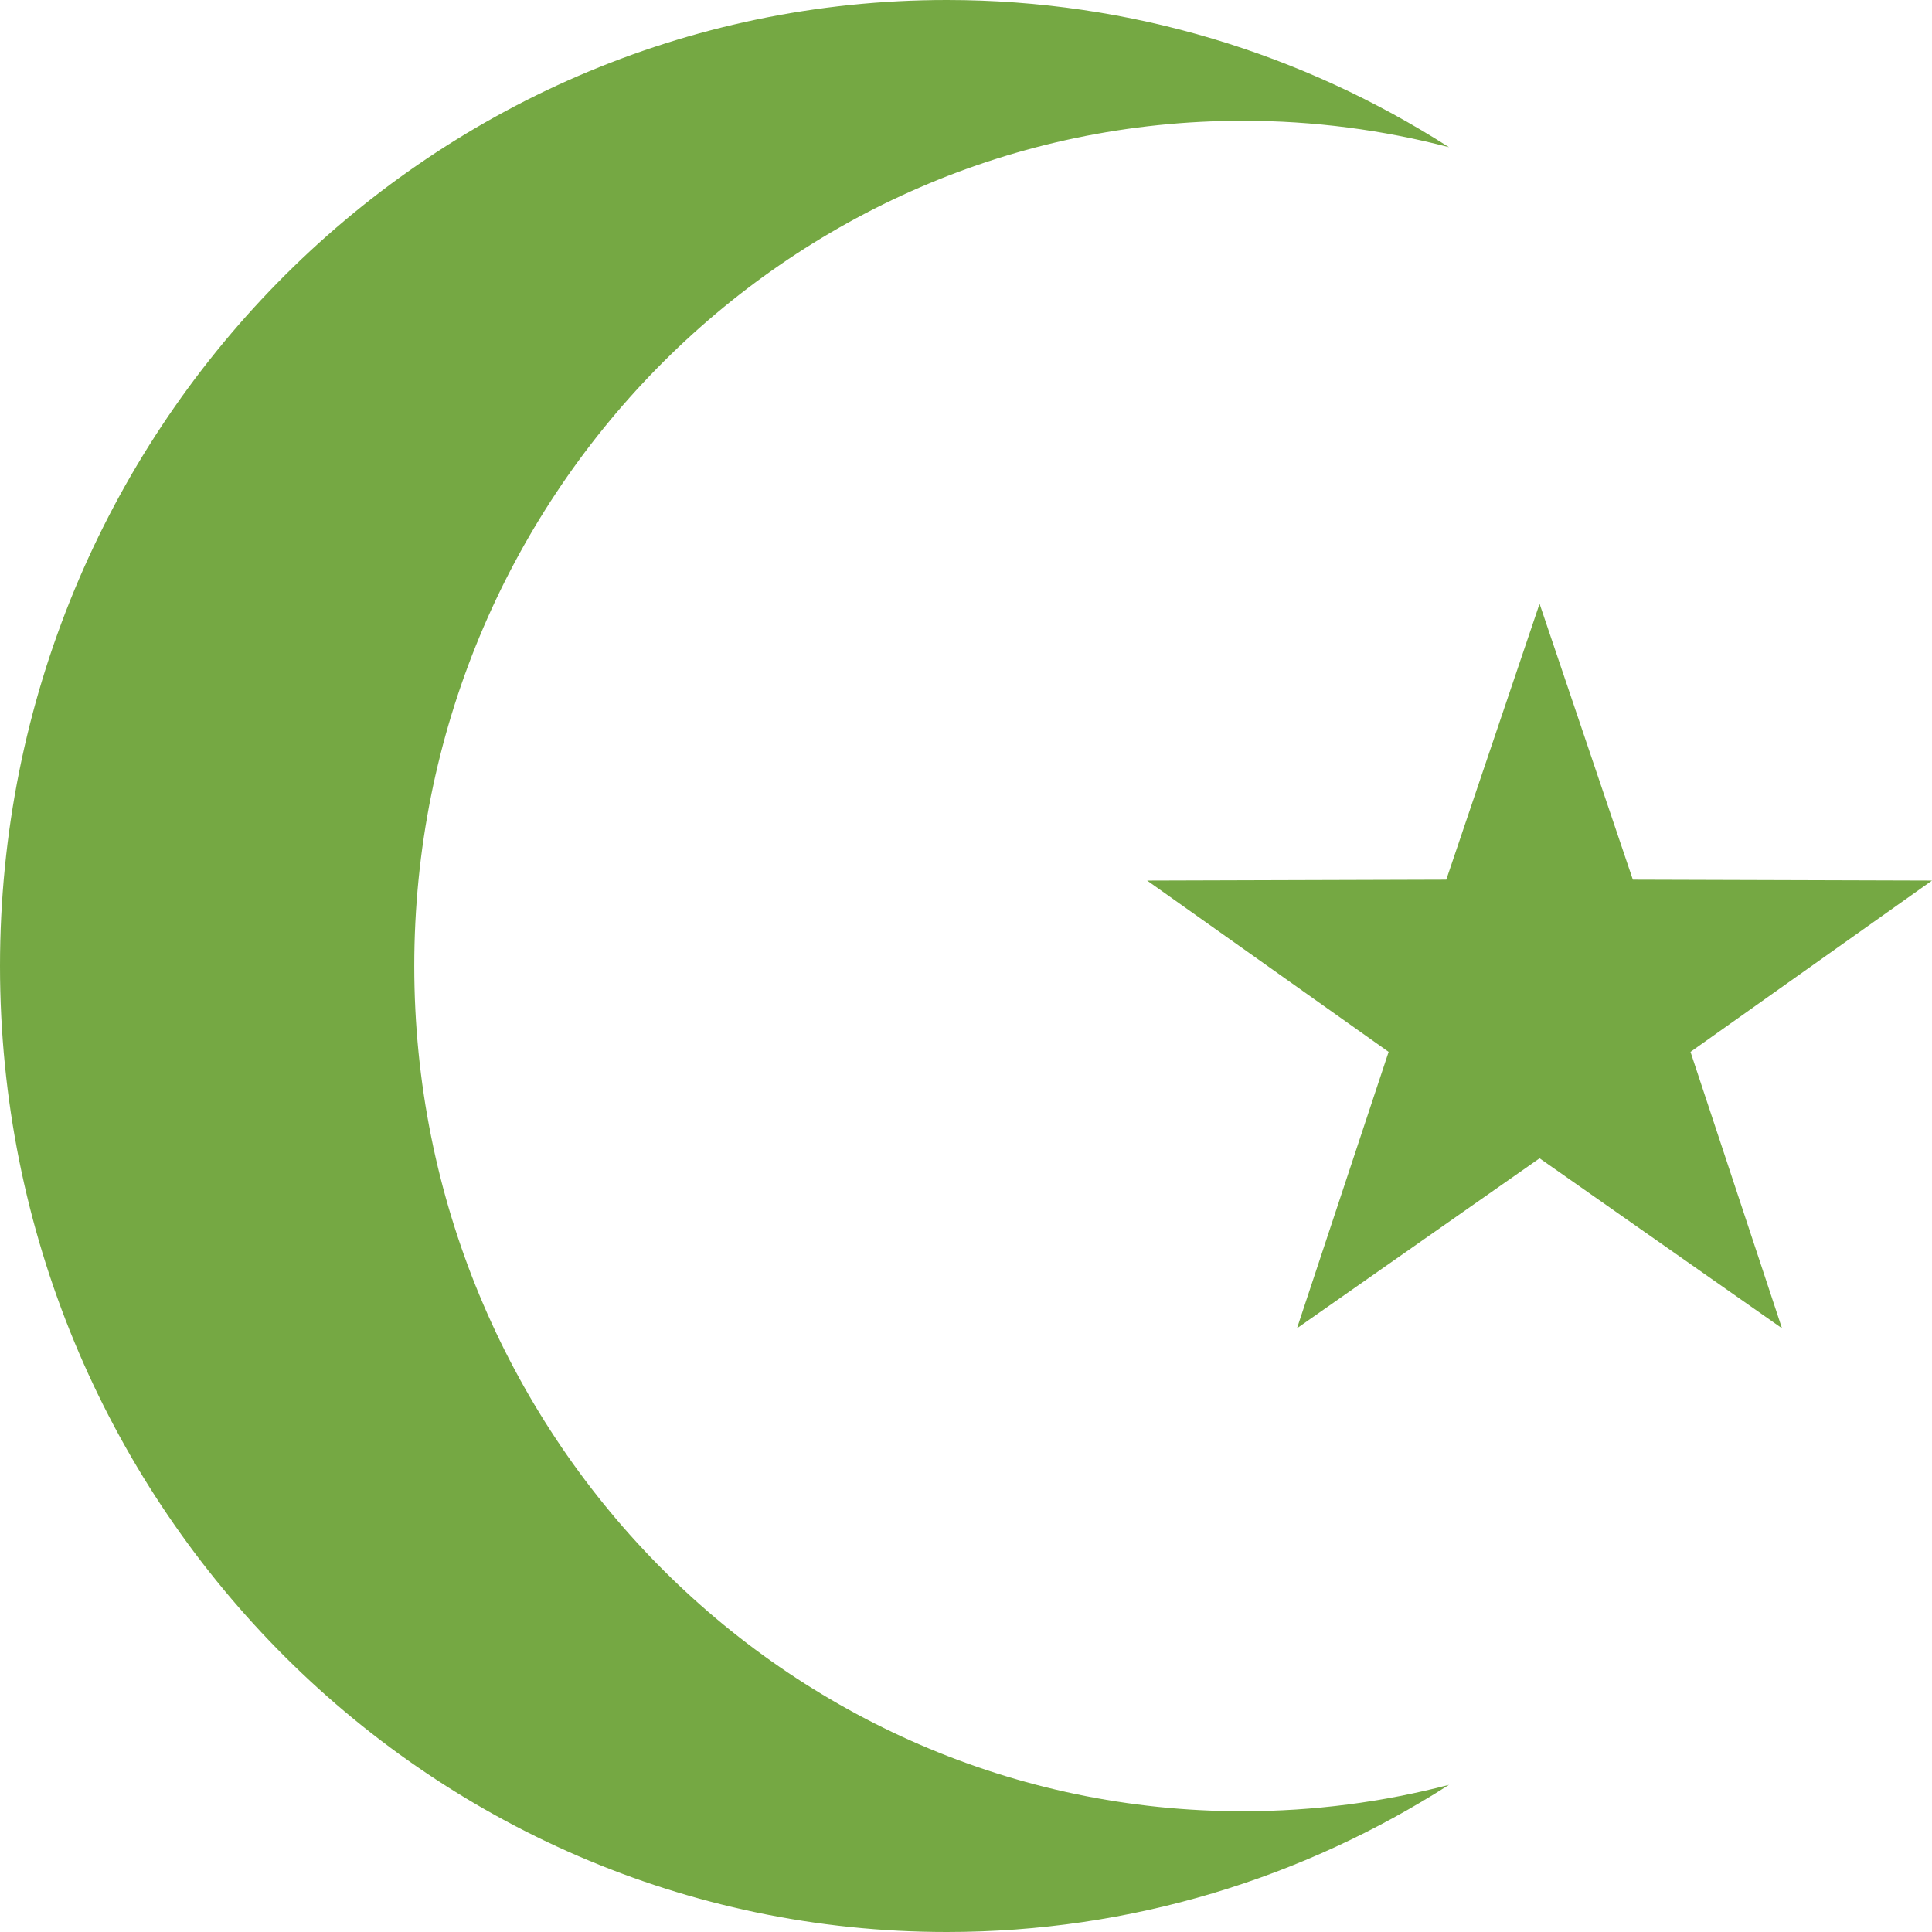
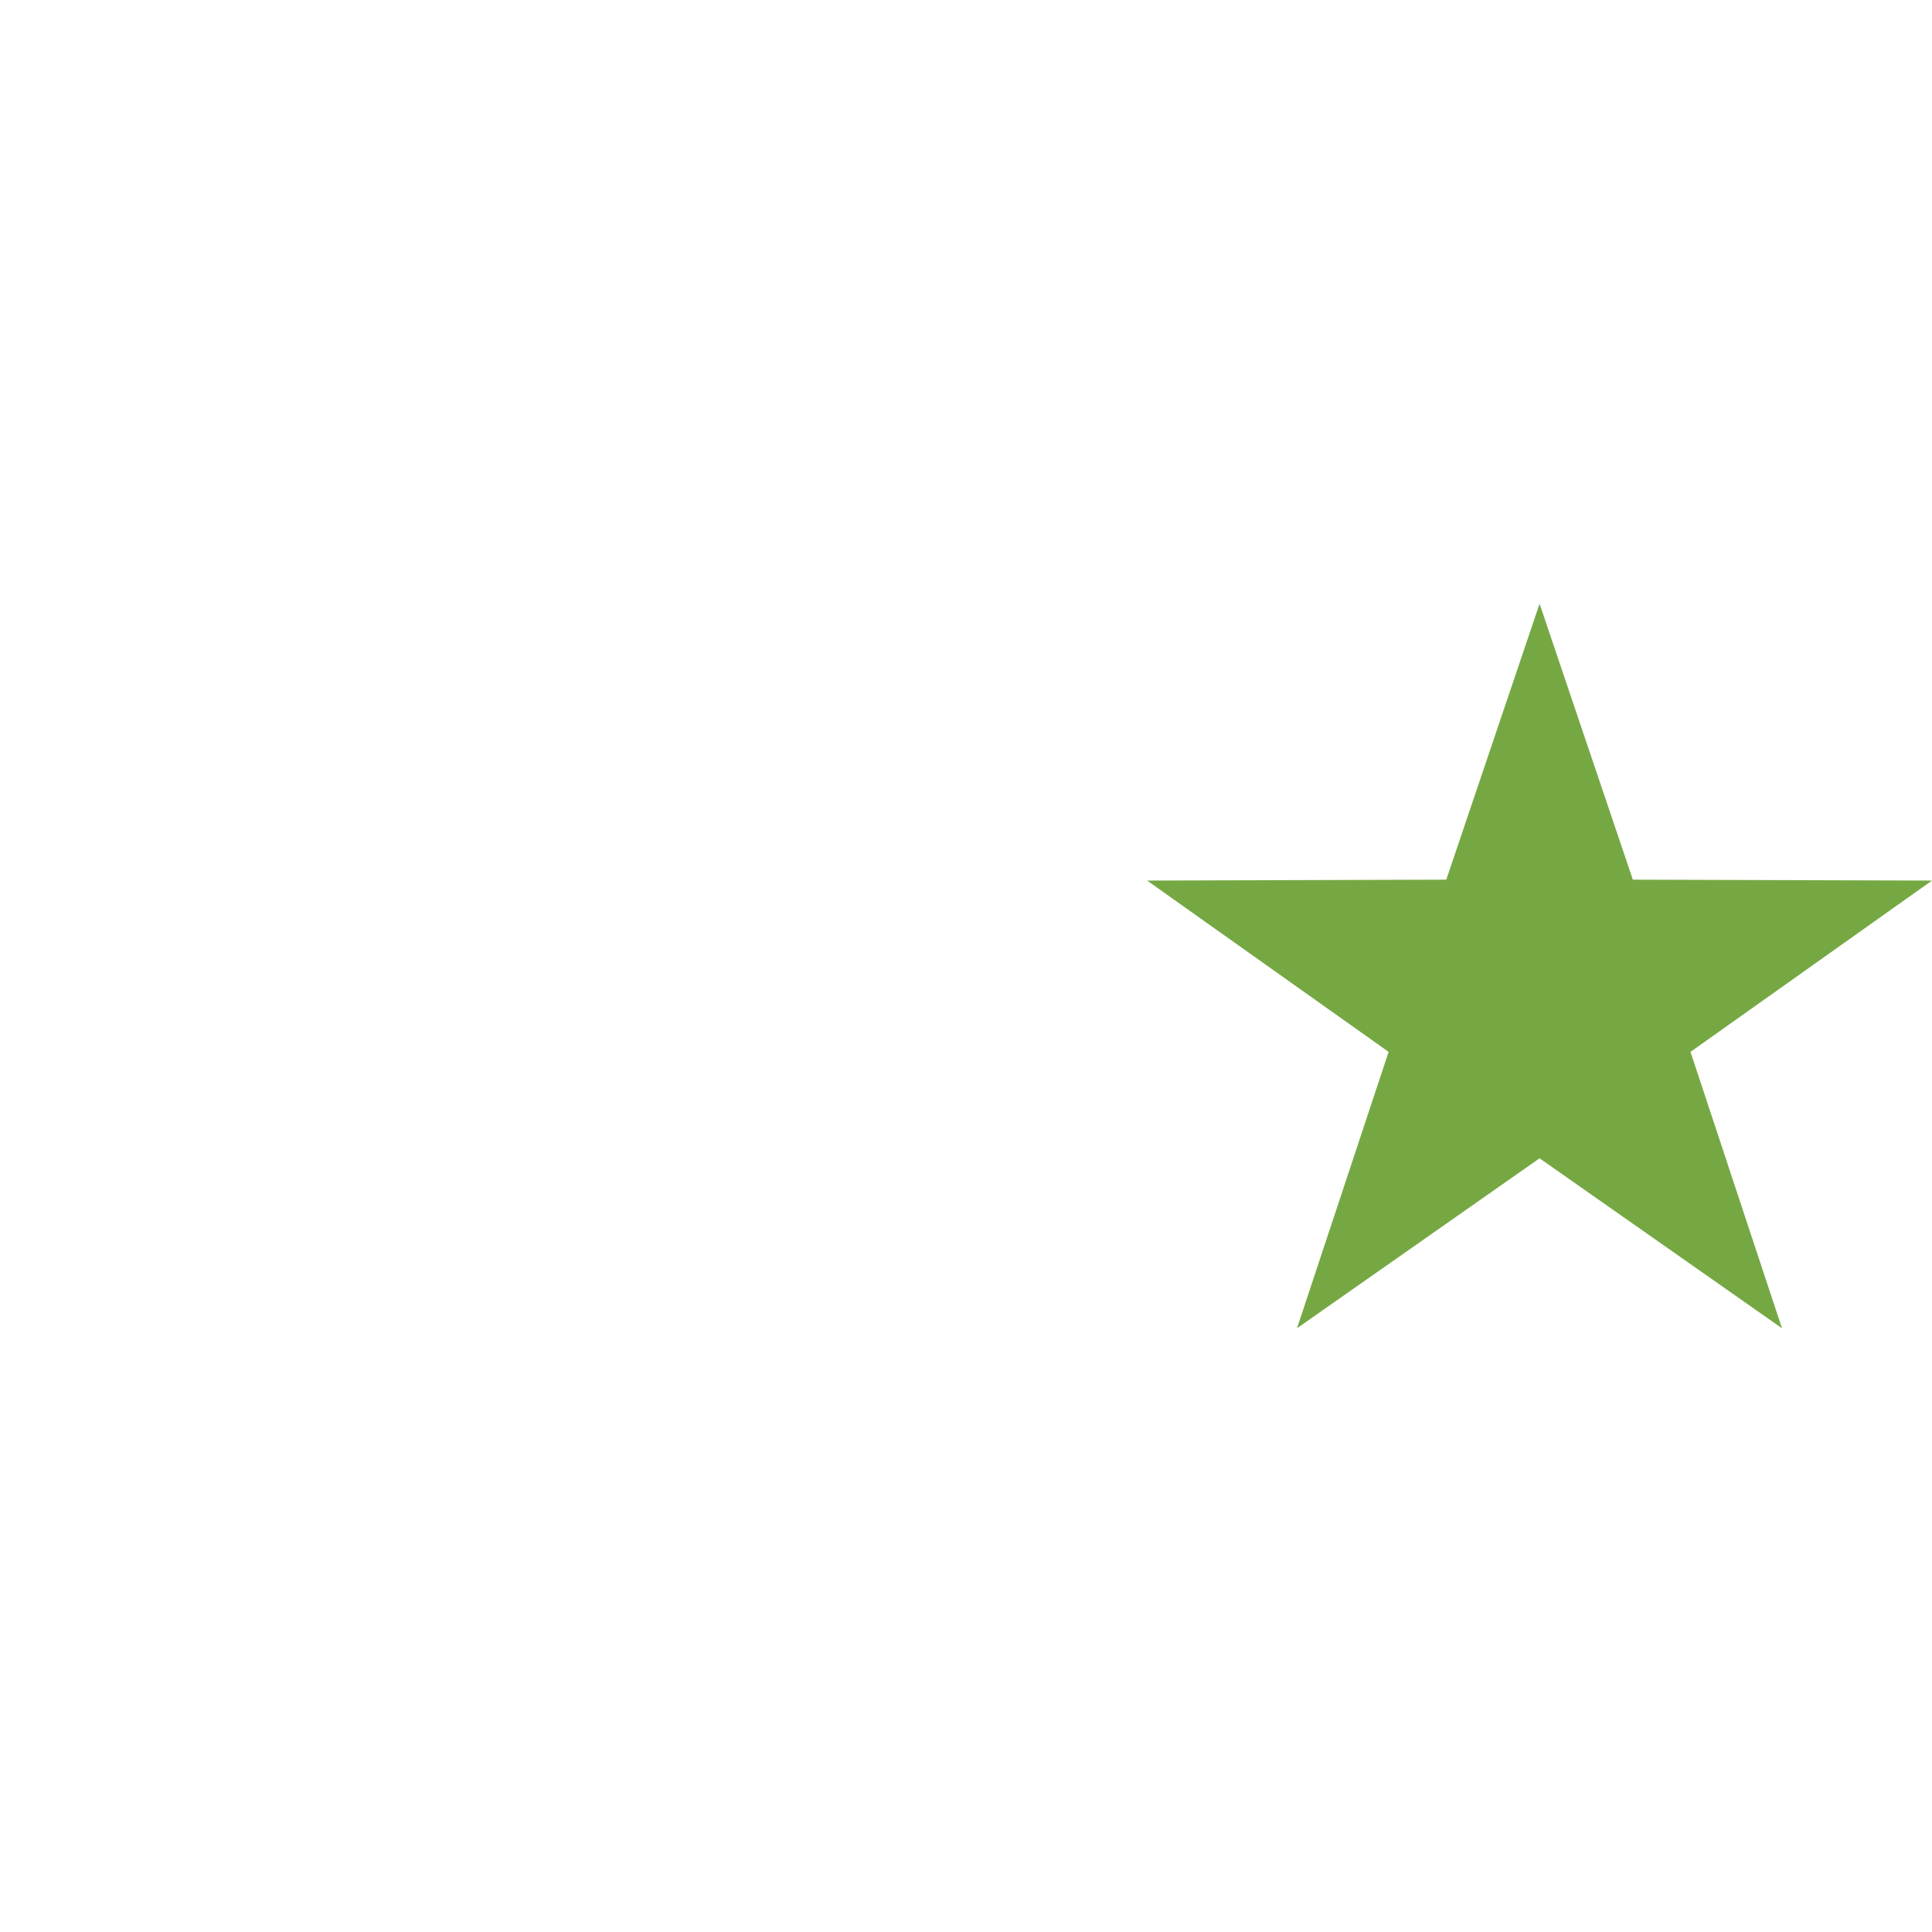
<svg xmlns="http://www.w3.org/2000/svg" viewBox="0 0 64 64" enable-background="new 0 0 64 64">
  <g fill="#75a843">
-     <path d="M41.166,60c-15.154,0-27.443-12.536-27.443-27.999c0-15.463,12.289-28,27.443-28   C43.525,4,45.814,4.305,48,4.876C43.178,1.791,37.477,0,31.365,0C14.043,0,0,14.327,0,32.001C0,49.674,14.043,64,31.365,64   c6.111,0,11.813-1.789,16.635-4.875C45.814,59.696,43.525,60,41.166,60z" />
-     <path d="m51 38.37l8.03 5.63-3.03-9.155 8-5.675-9.91-.03-3.09-9.14-3.09 9.14-9.91.03 8 5.675-3.035 9.155z" />
+     <path d="m51 38.37l8.03 5.63-3.03-9.155 8-5.675-9.91-.03-3.09-9.14-3.09 9.14-9.91.03 8 5.675-3.035 9.155" />
  </g>
</svg>